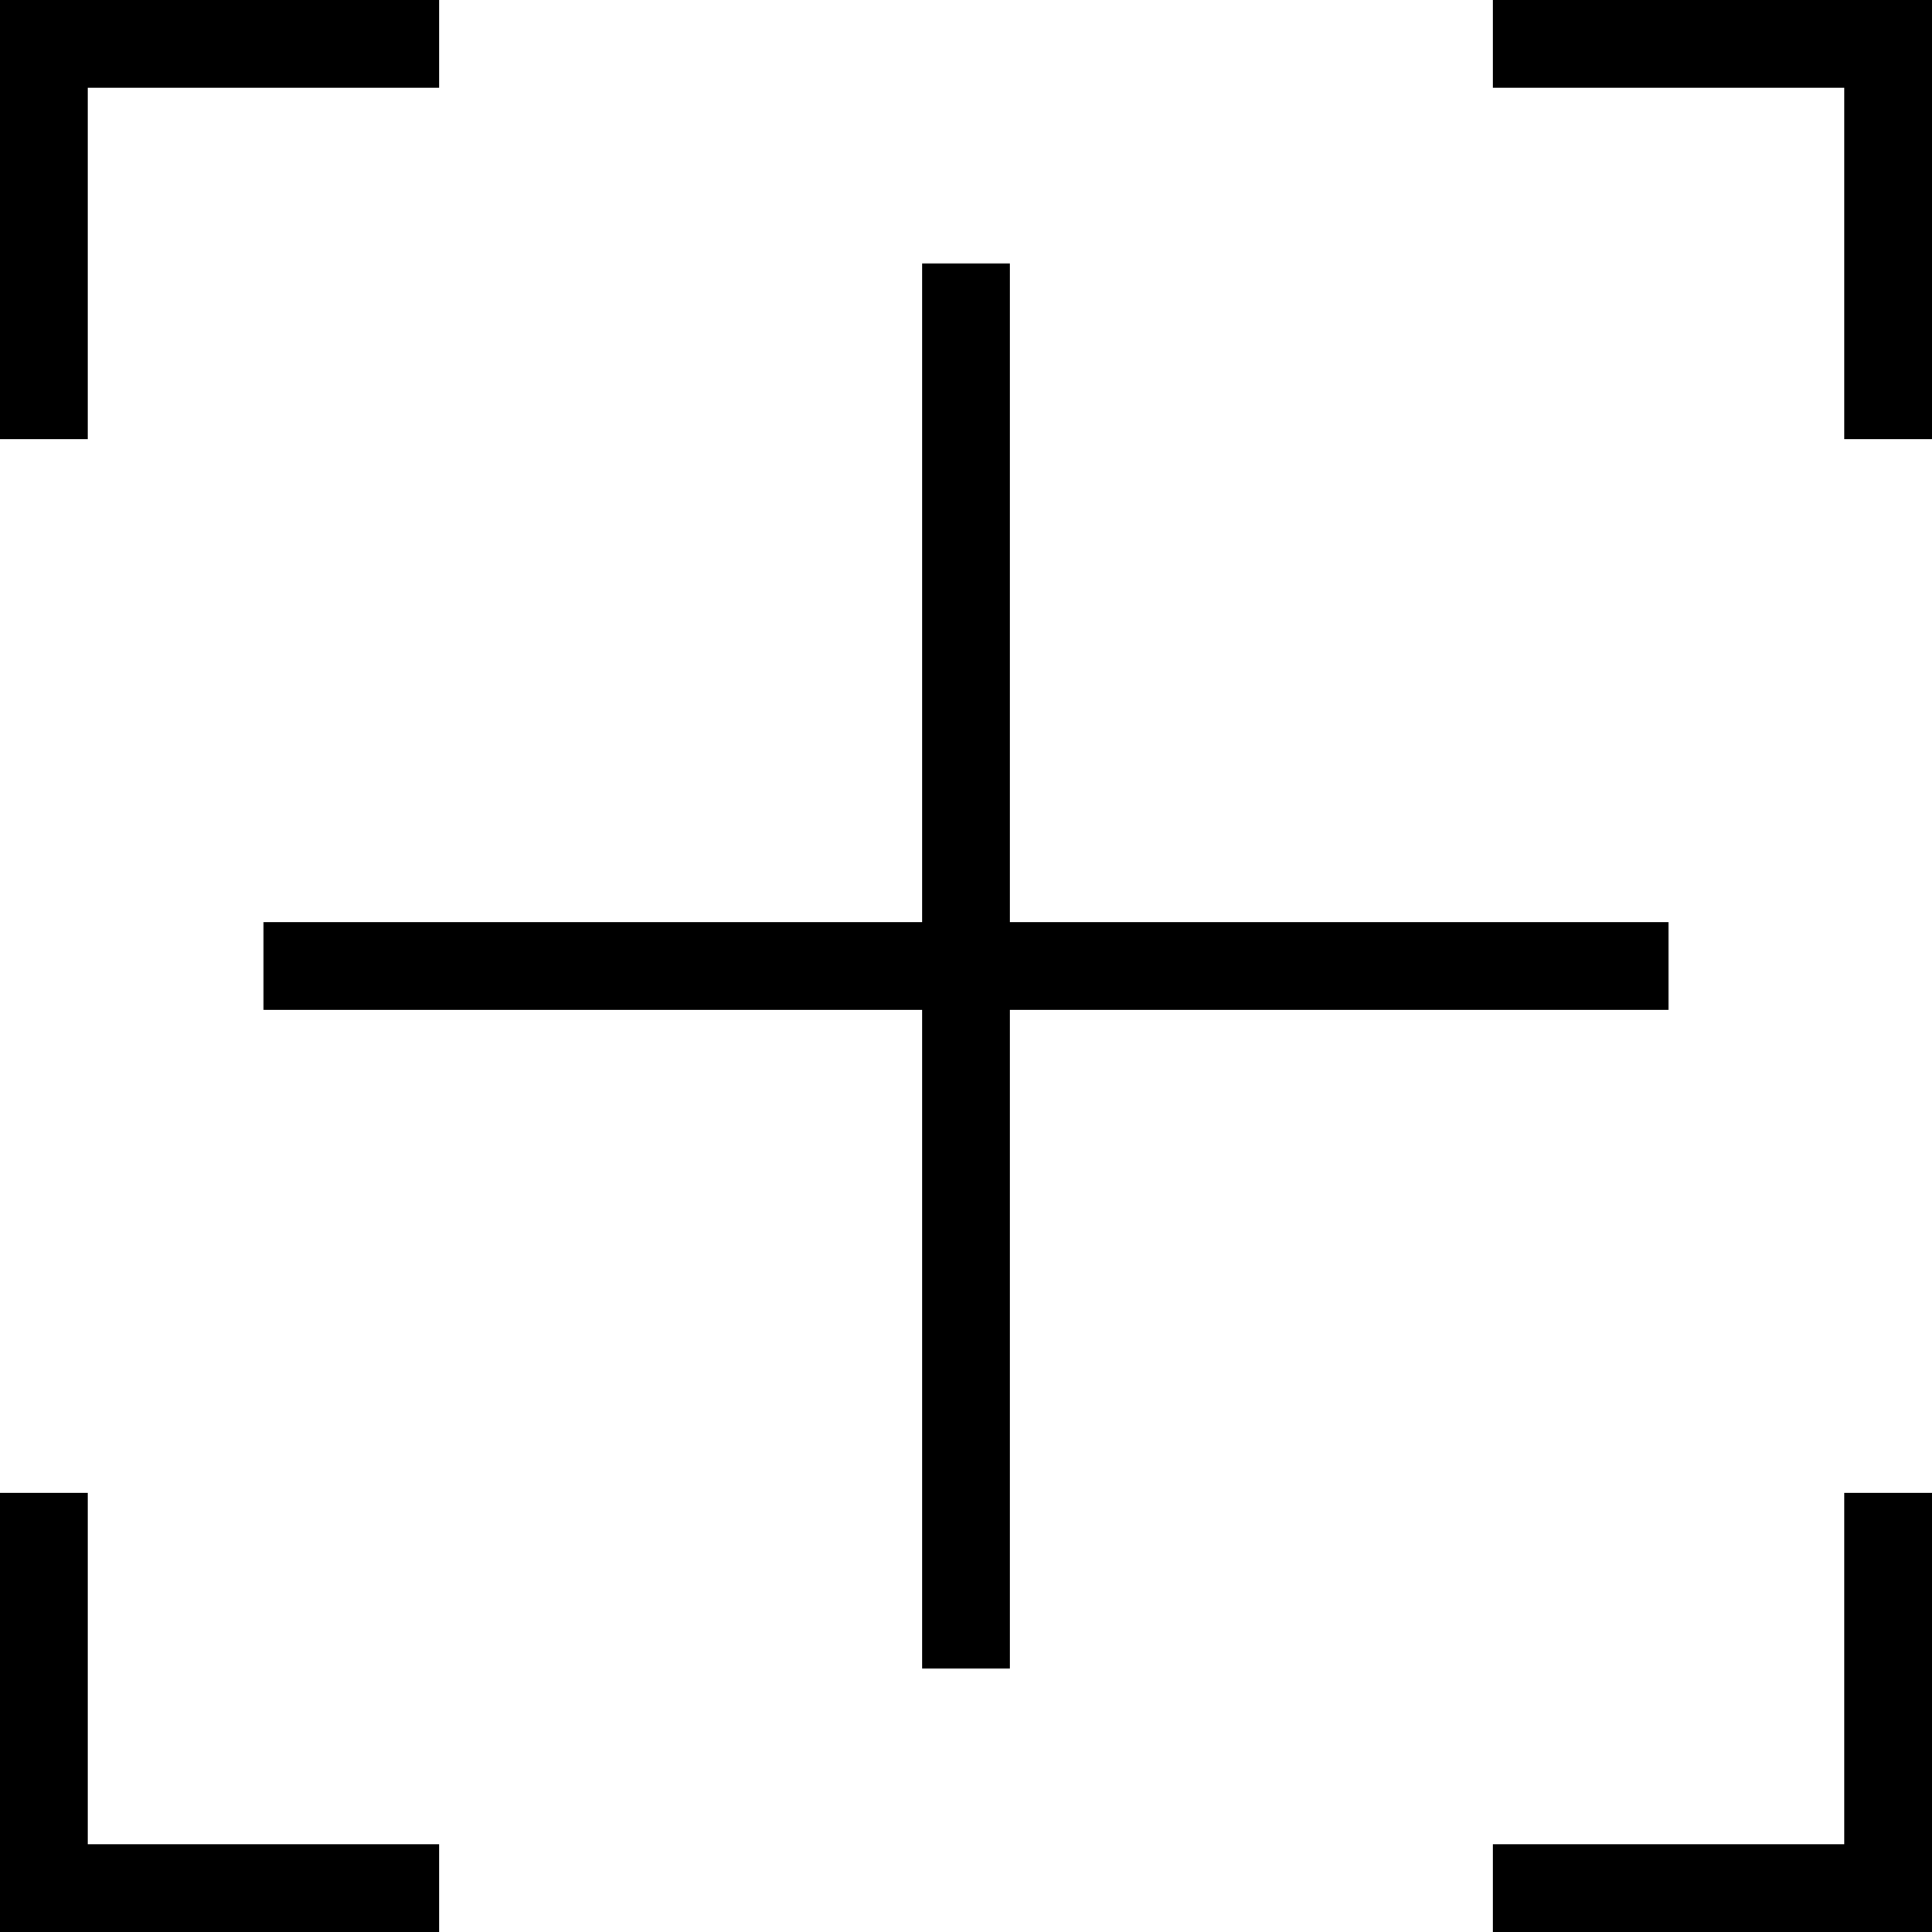
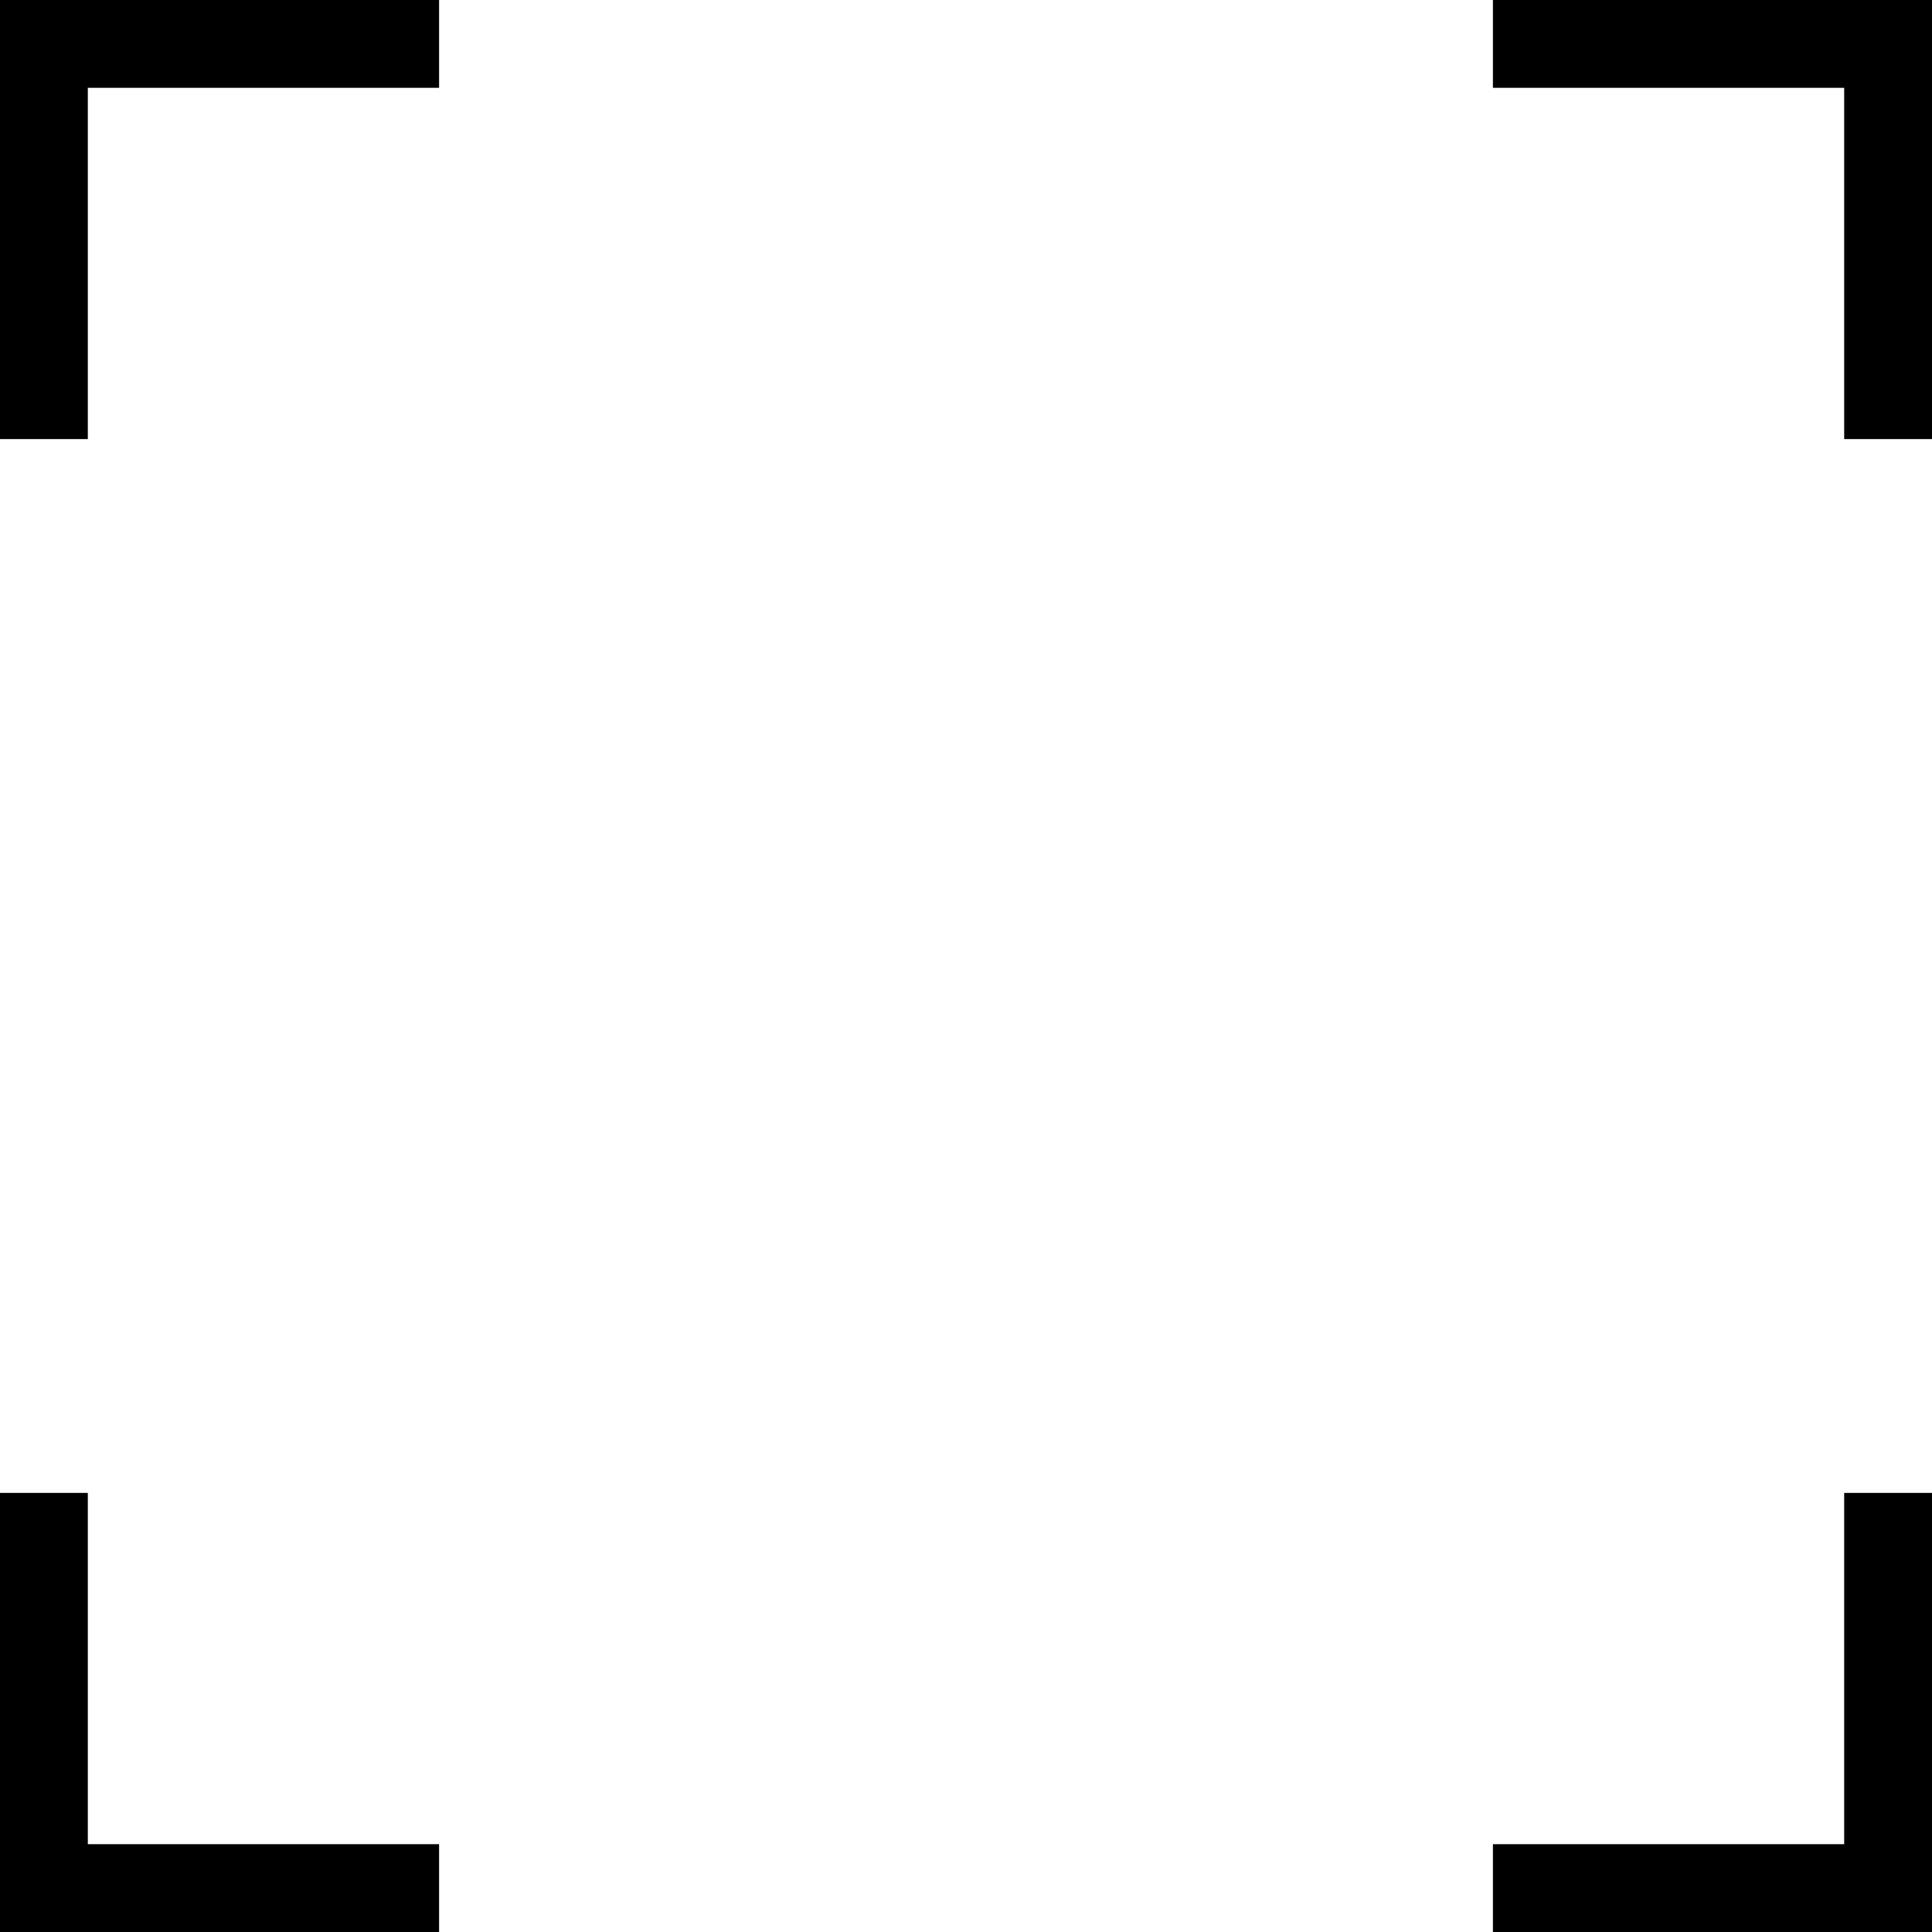
<svg xmlns="http://www.w3.org/2000/svg" width="22px" height="22px" viewBox="0 0 22 22" version="1.1">
  <title>icon-more</title>
  <g id="Design---v3" stroke="none" stroke-width="1" fill="none" fill-rule="evenodd">
    <g id="icon-more" fill="#000000">
      <path d="M5,2.27406982e-12 L5,1 L1,1 L1,5 L0,5 L0,0 L5,2.27406982e-12 Z M17,2.27406982e-12 L17,1 L21,1 L21,5 L22,5 L22,0 L17,2.27406982e-12 Z M5,22 L5,21 L1,21 L1,17 L0,17 L0,22 L5,22 Z M17,22 L17,21 L21,21 L21,17 L22,17 L22,22 L17,22 Z" id="Border" />
-       <path d="M11.5,3 L11.5,10.5 L19,10.5 L19,11.5 L11.5,11.5 L11.5,19 L10.5,19 L10.5,11.5 L3,11.5 L3,10.5 L10.5,10.5 L10.5,3 L11.5,3 Z" id="icon" />
    </g>
  </g>
</svg>